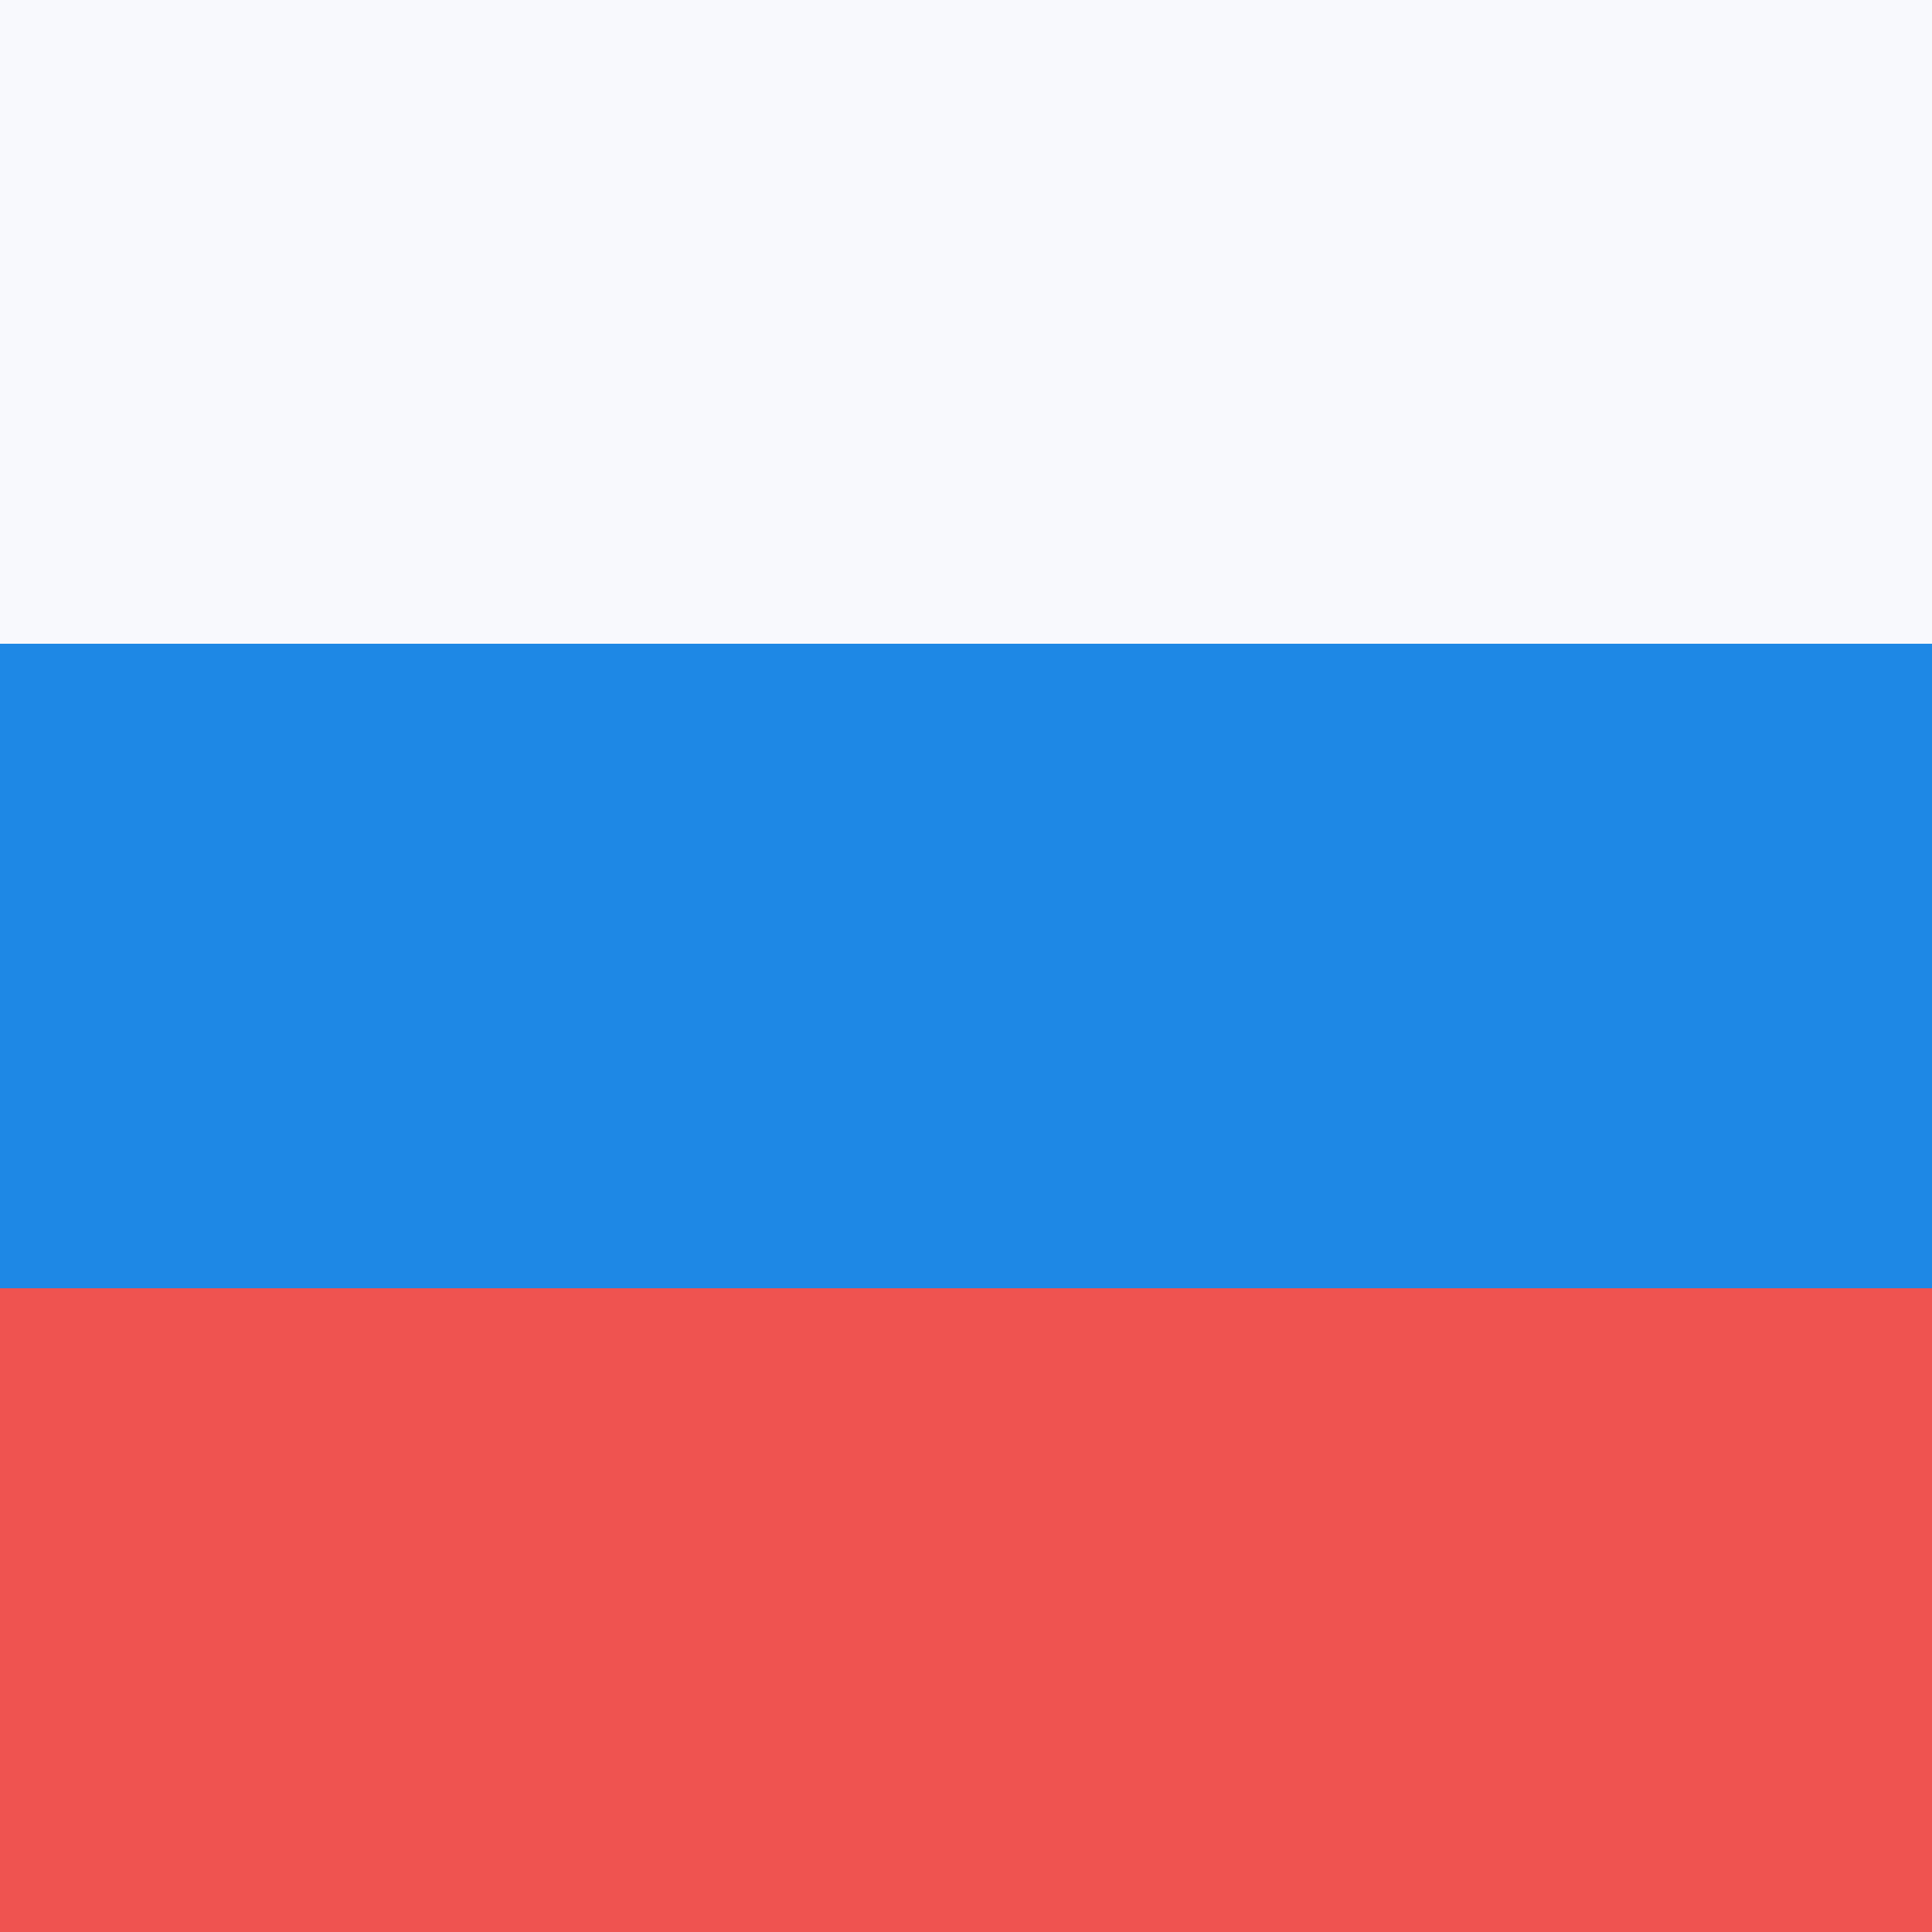
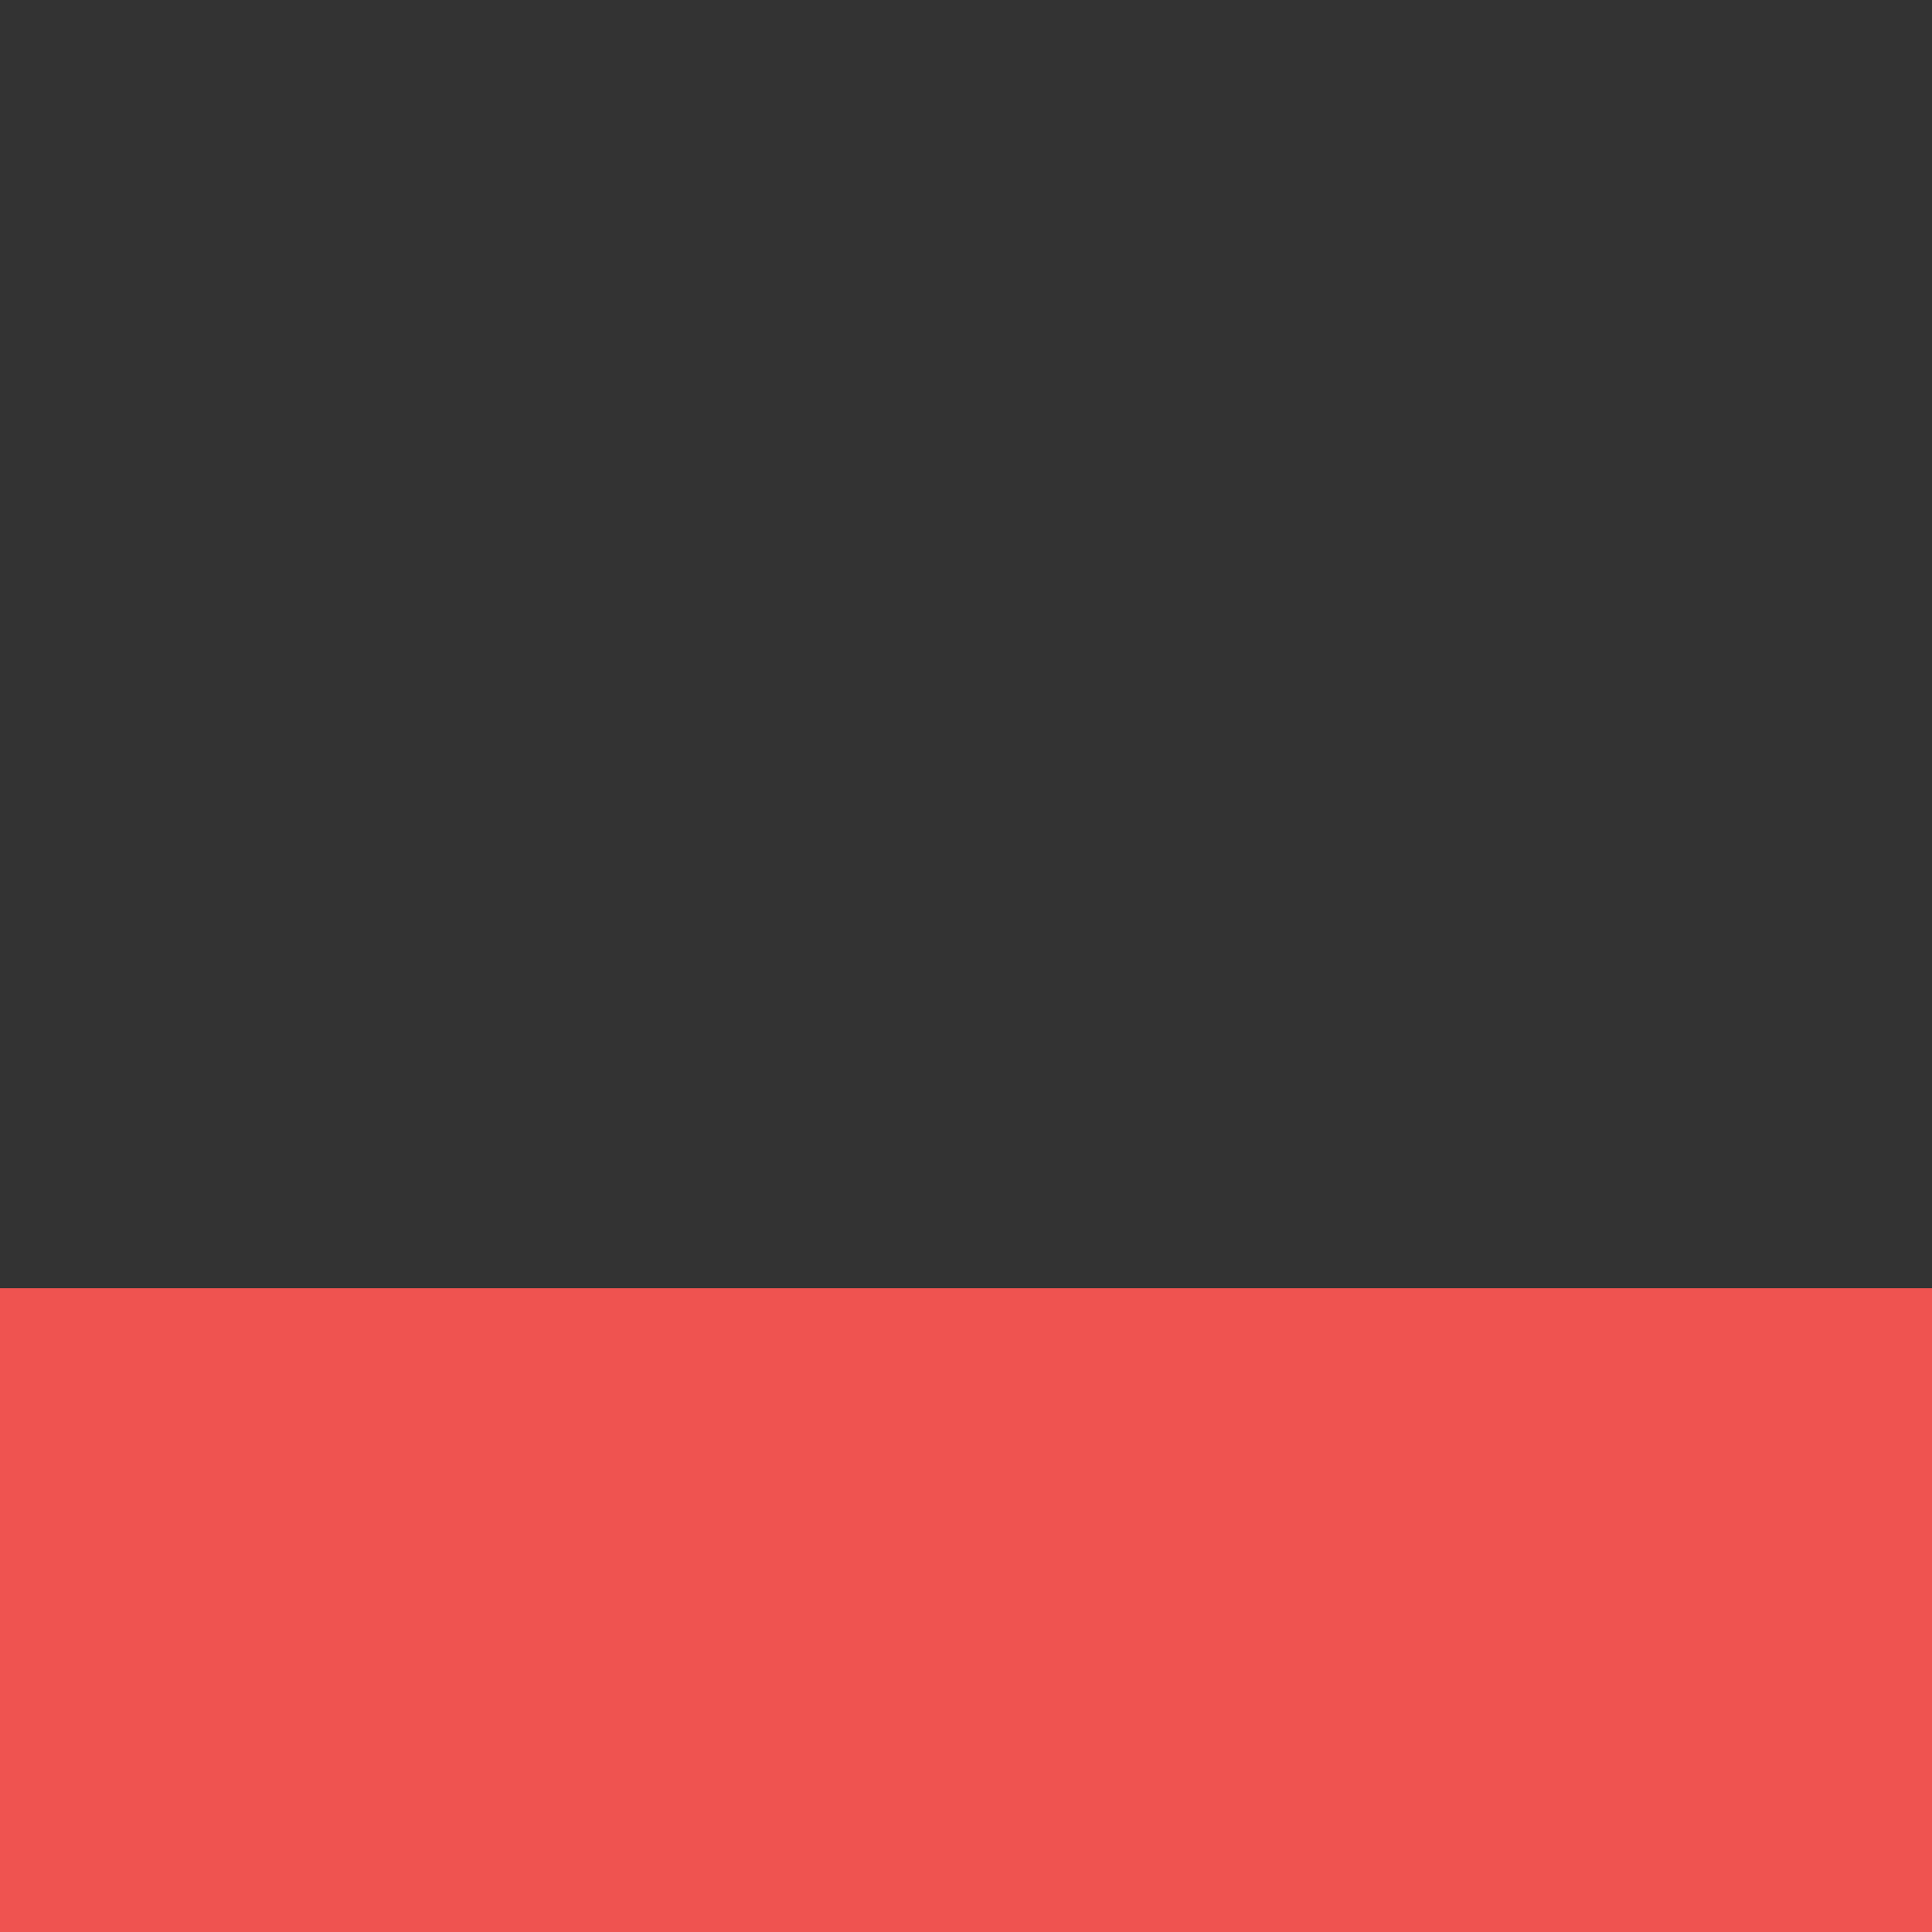
<svg xmlns="http://www.w3.org/2000/svg" width="18" height="18" viewBox="0 0 18 18">
  <rect x="0" y="0" width="18" height="18" fill="#333333" stroke="none" />
-   <path d="m0 0h18v6H0z" fill="#F8F9FD" shape-rendering="crispEdges" />
-   <path d="m0 6h18v6H0z" fill="#1E88E5" shape-rendering="crispEdges" />
  <path d="m0 12h18v6H0z" fill="#EF5350" shape-rendering="crispEdges" />
</svg>